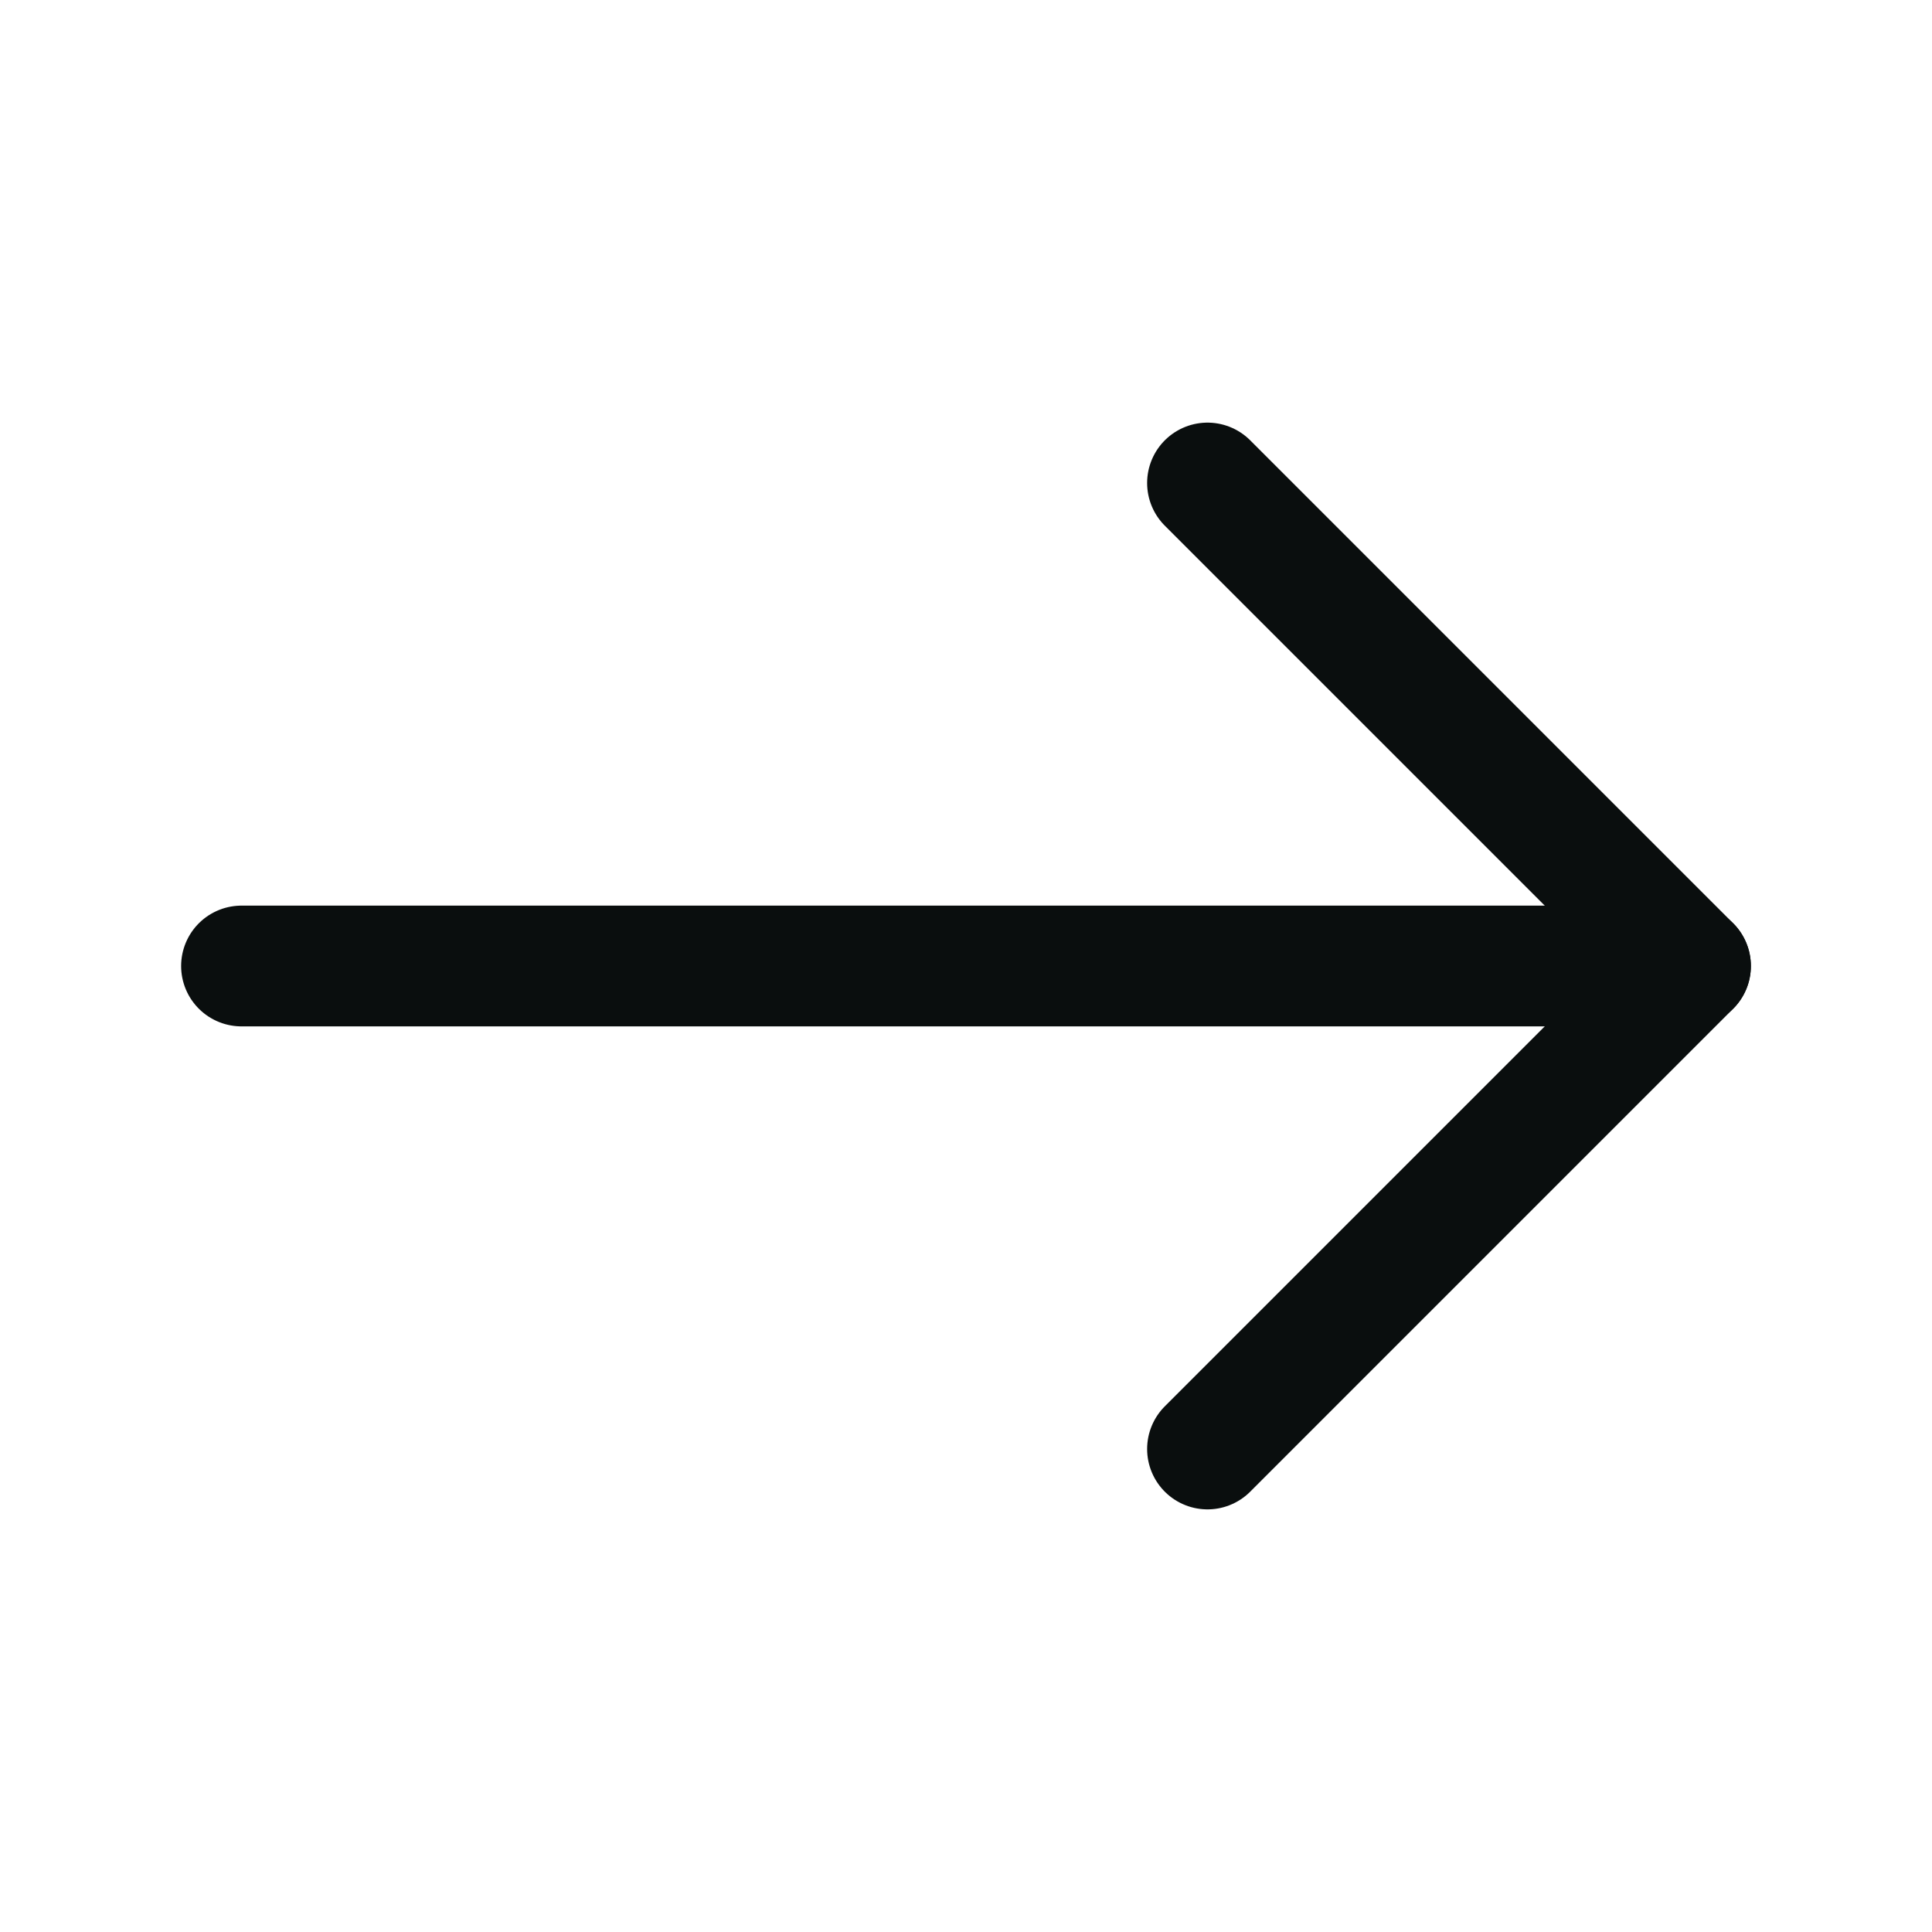
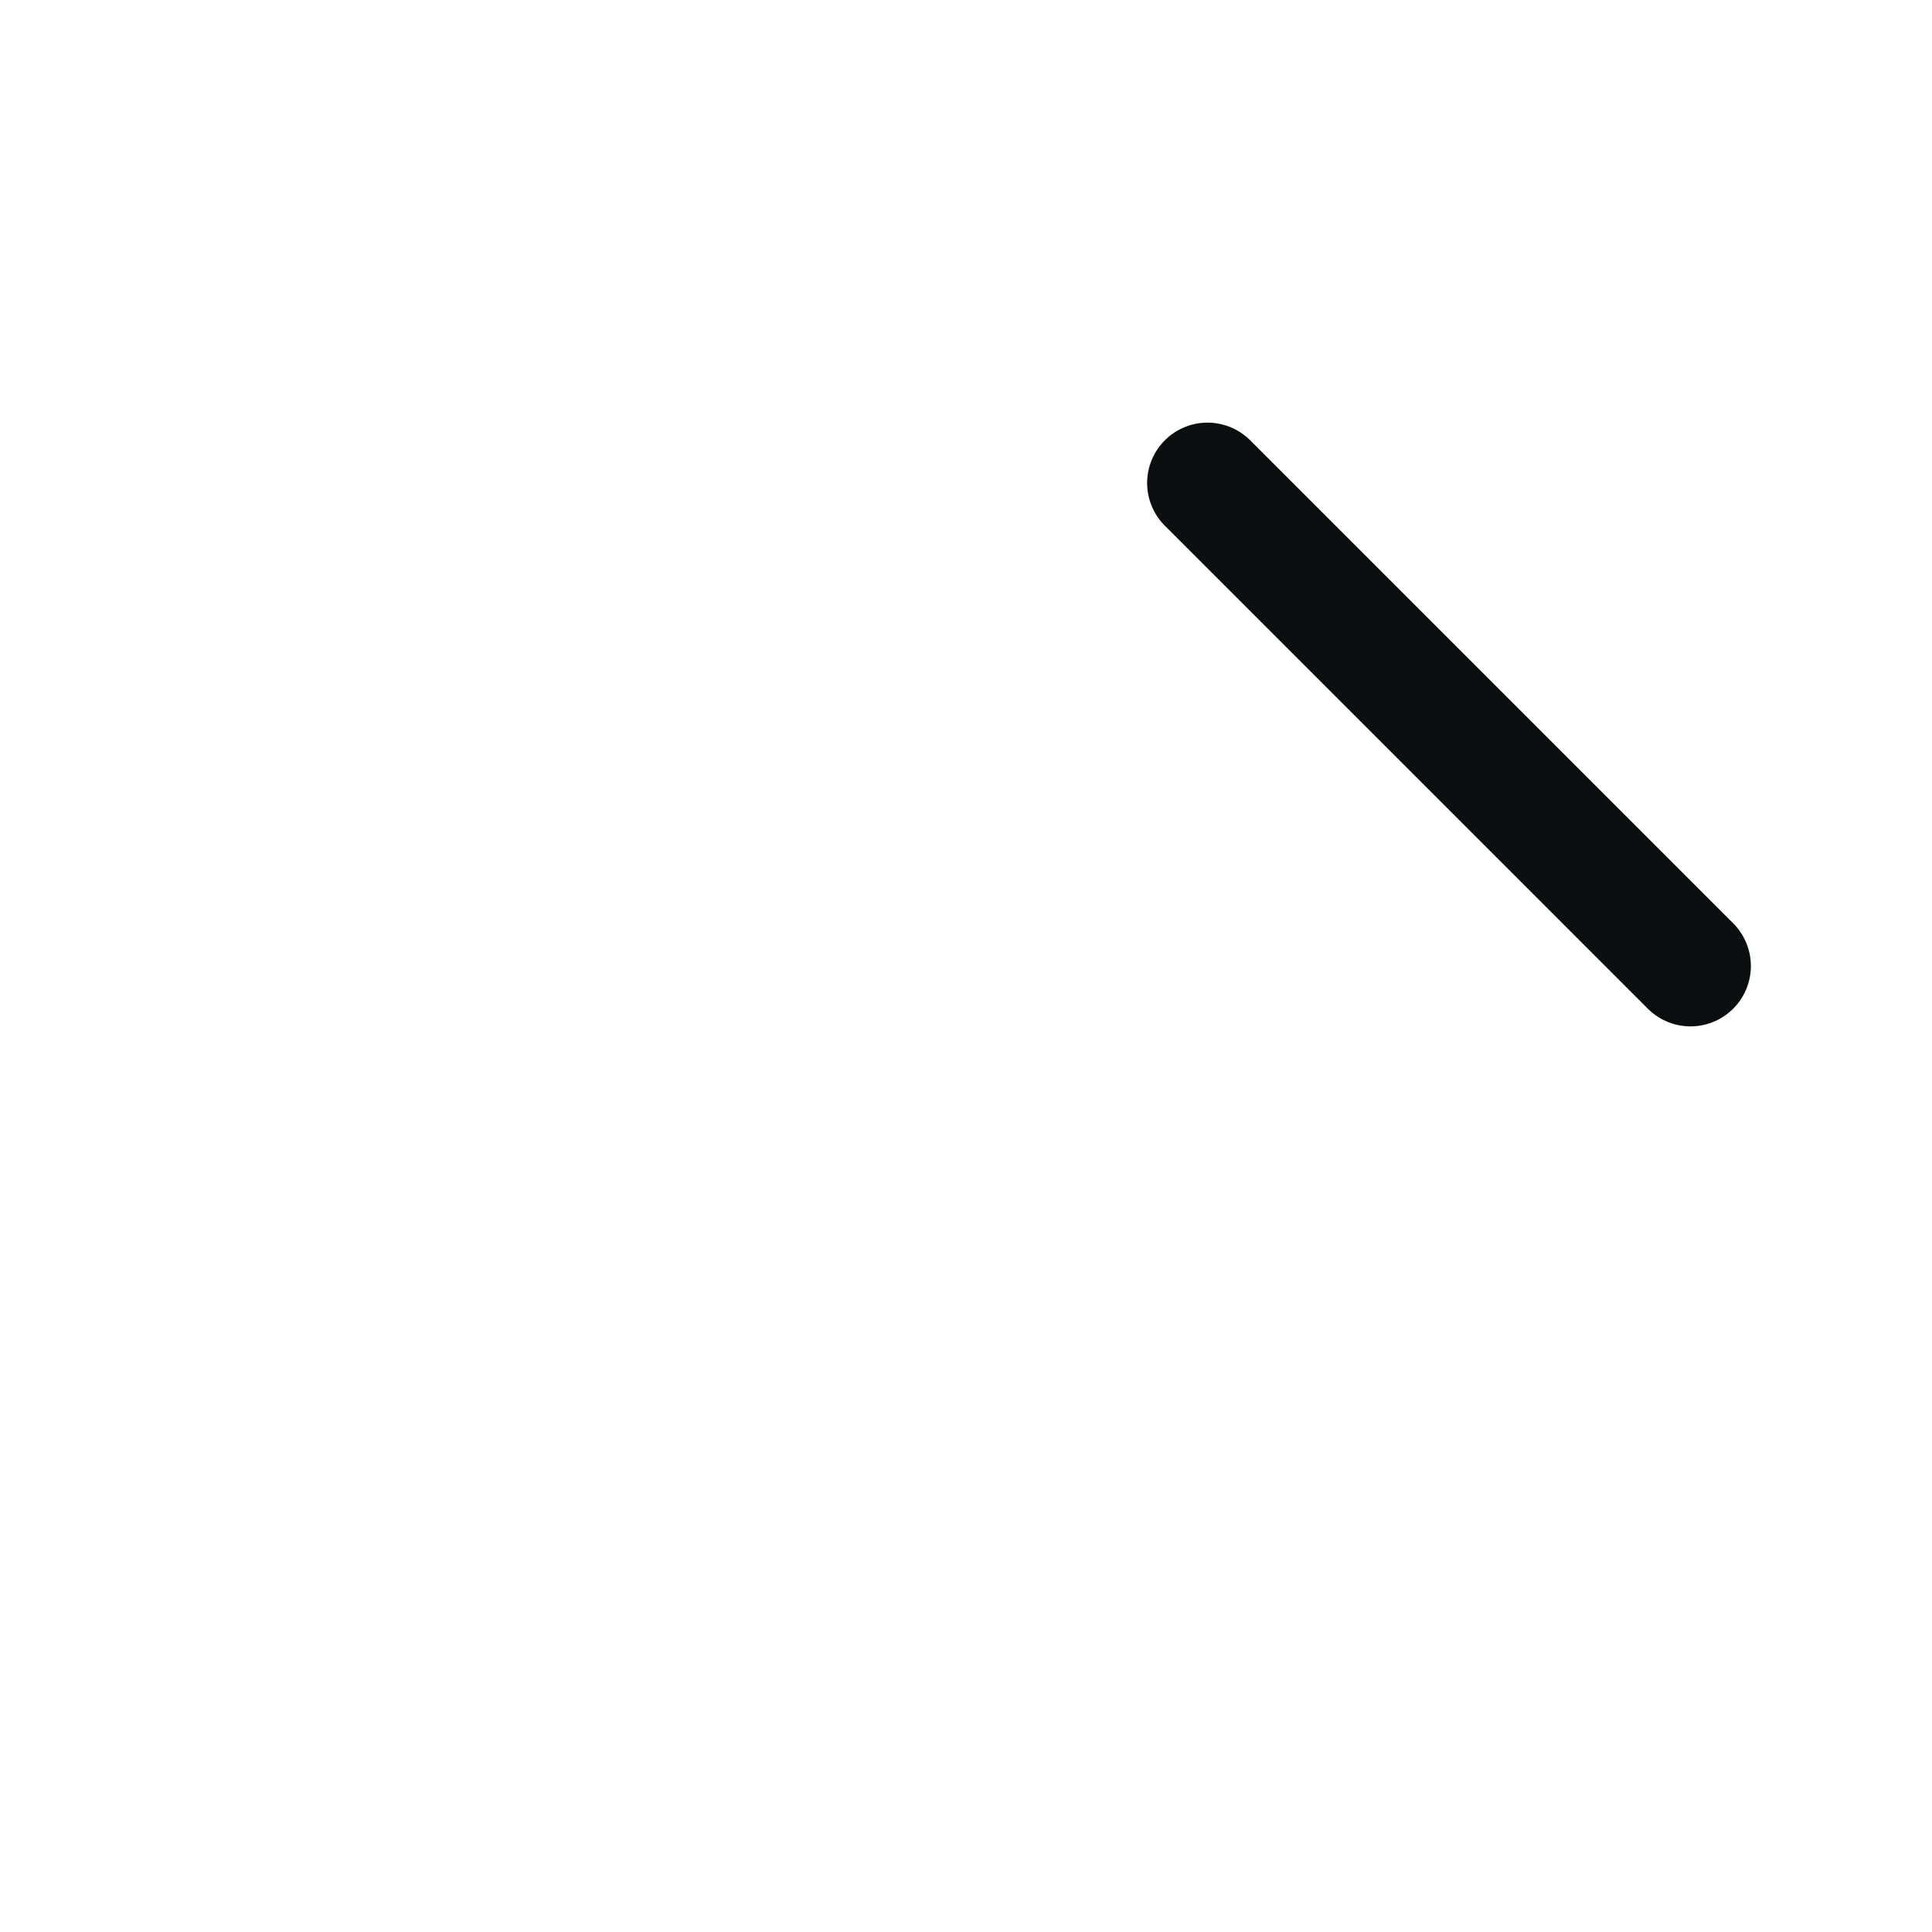
<svg xmlns="http://www.w3.org/2000/svg" width="96" height="96" viewBox="0 0 96 96" fill="none">
-   <path d="M60 24L84 48L60 72" stroke="#0A0E0E" stroke-width="6" stroke-linecap="round" stroke-linejoin="round" />
-   <path d="M84 48H12" stroke="#0A0E0E" stroke-width="6" stroke-linecap="round" stroke-linejoin="round" />
+   <path d="M60 24L84 48" stroke="#0A0E0E" stroke-width="6" stroke-linecap="round" stroke-linejoin="round" />
</svg>